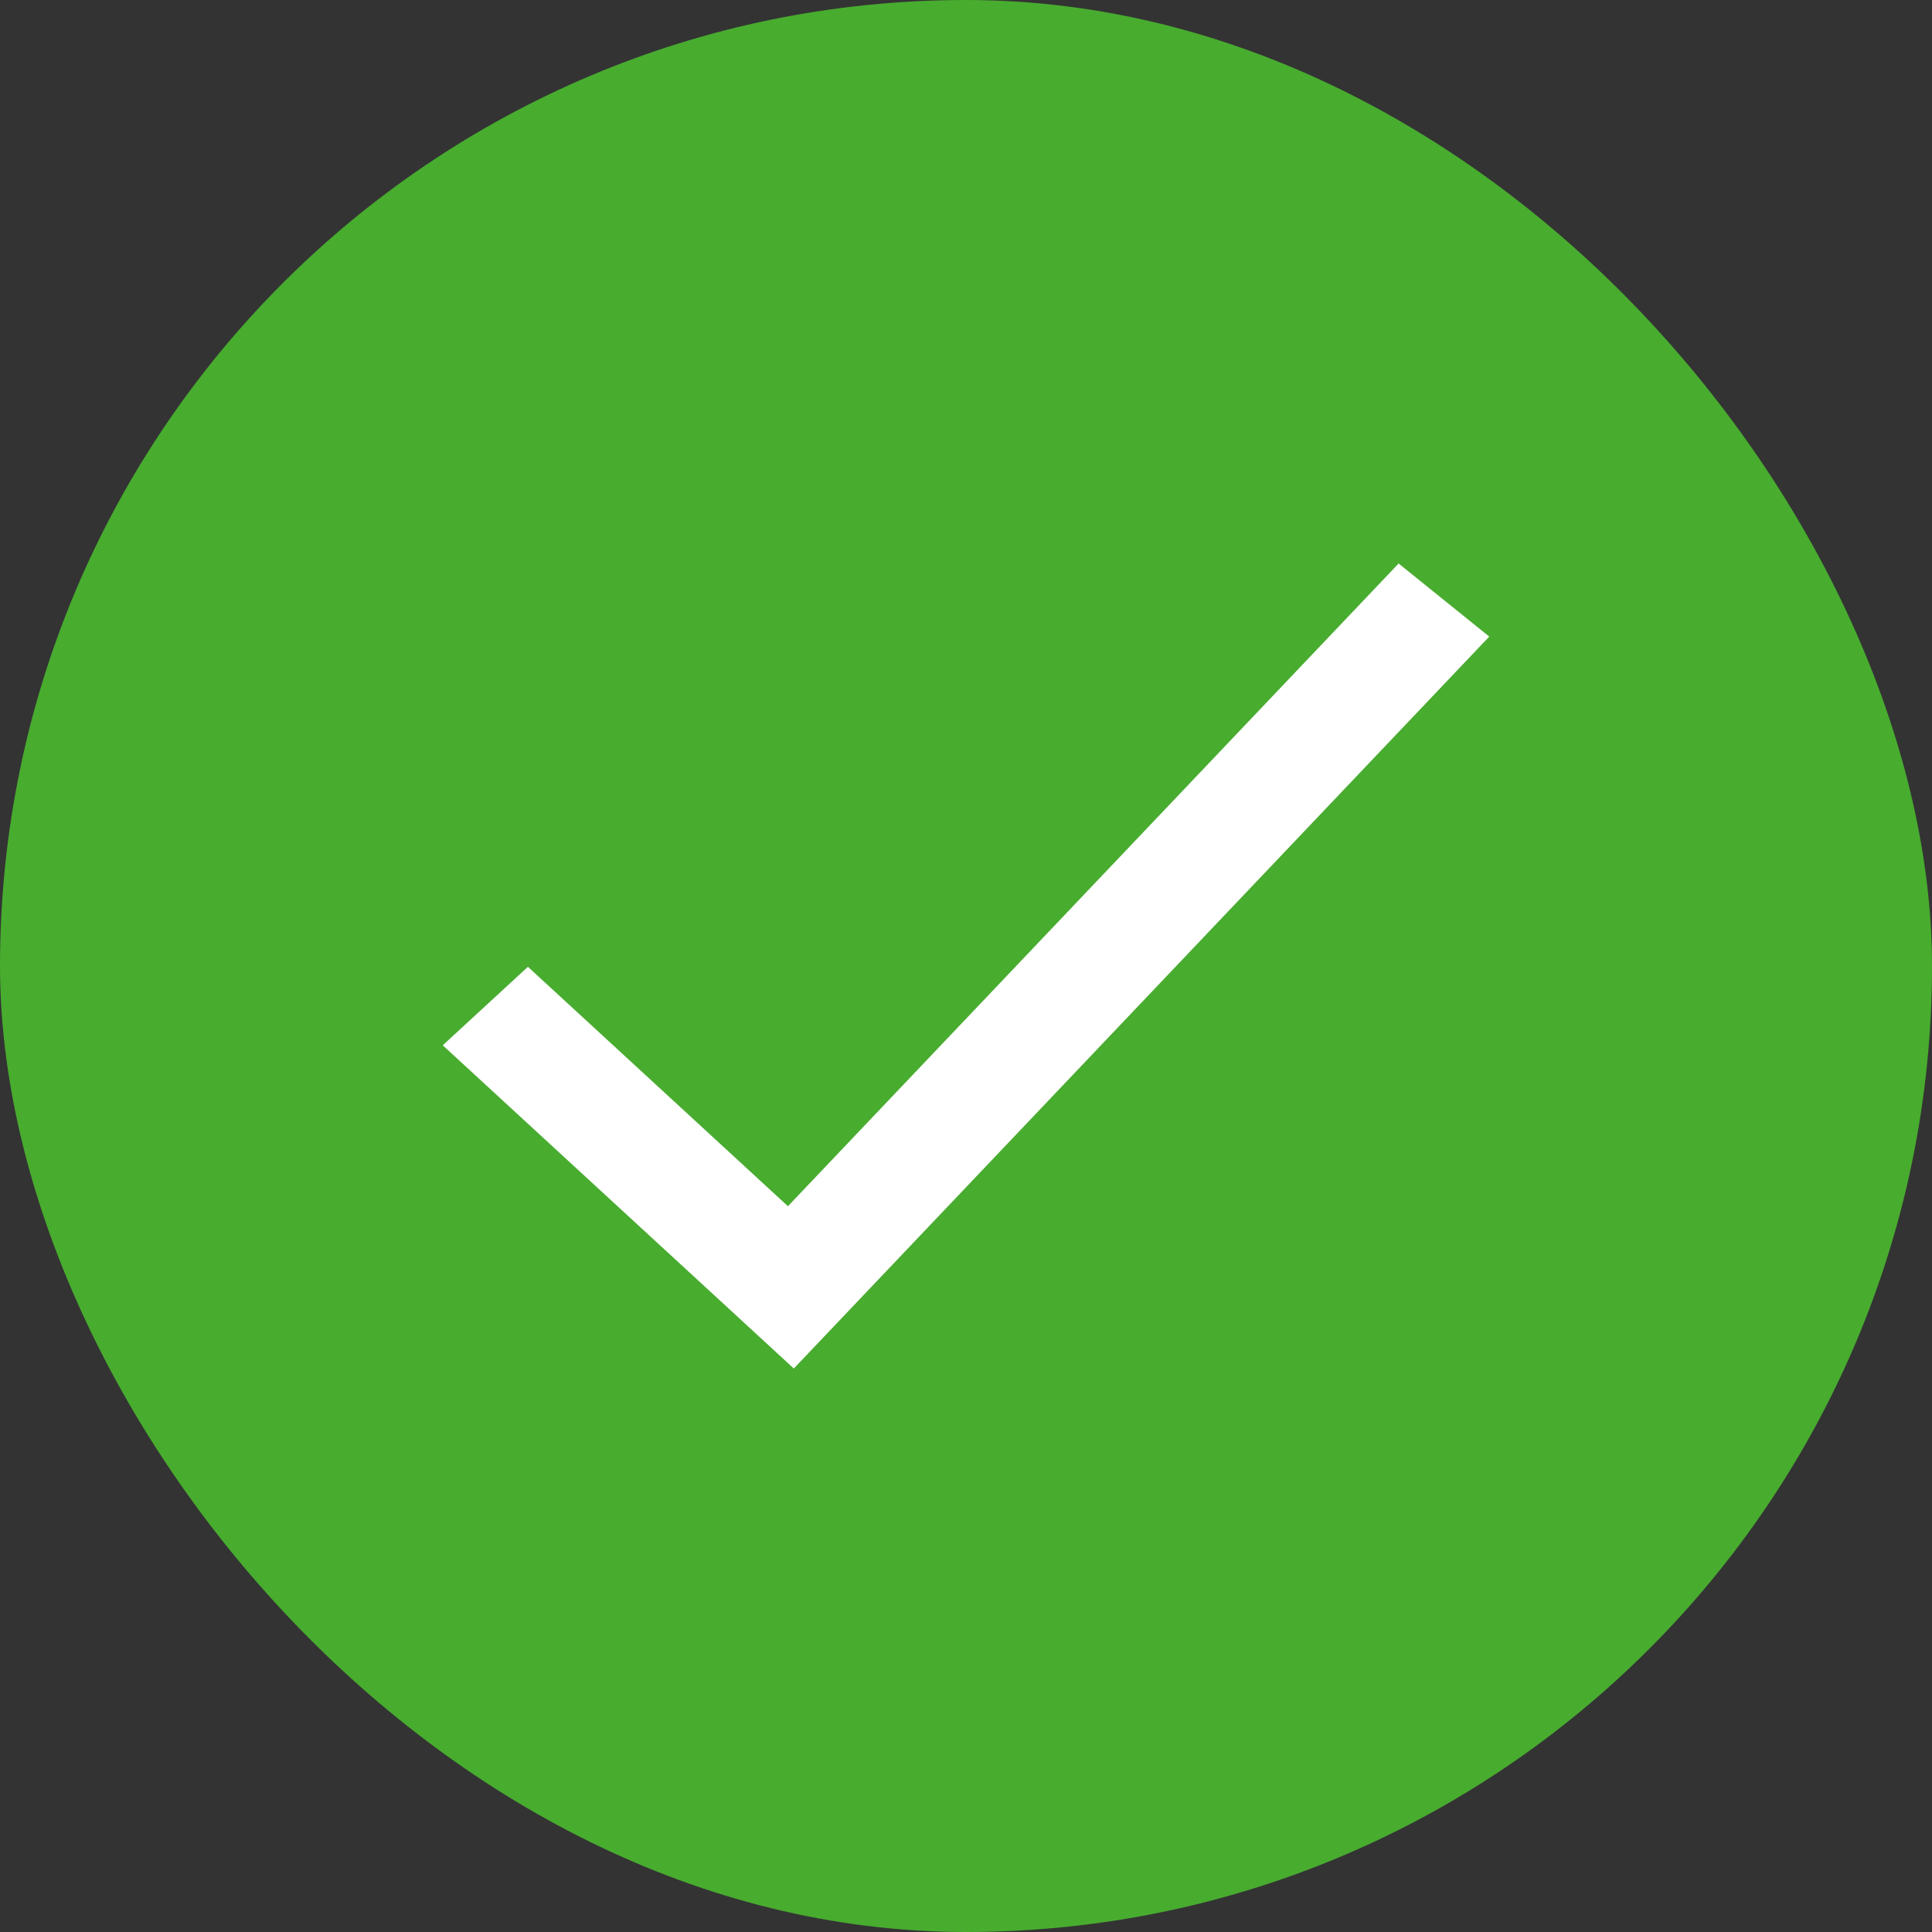
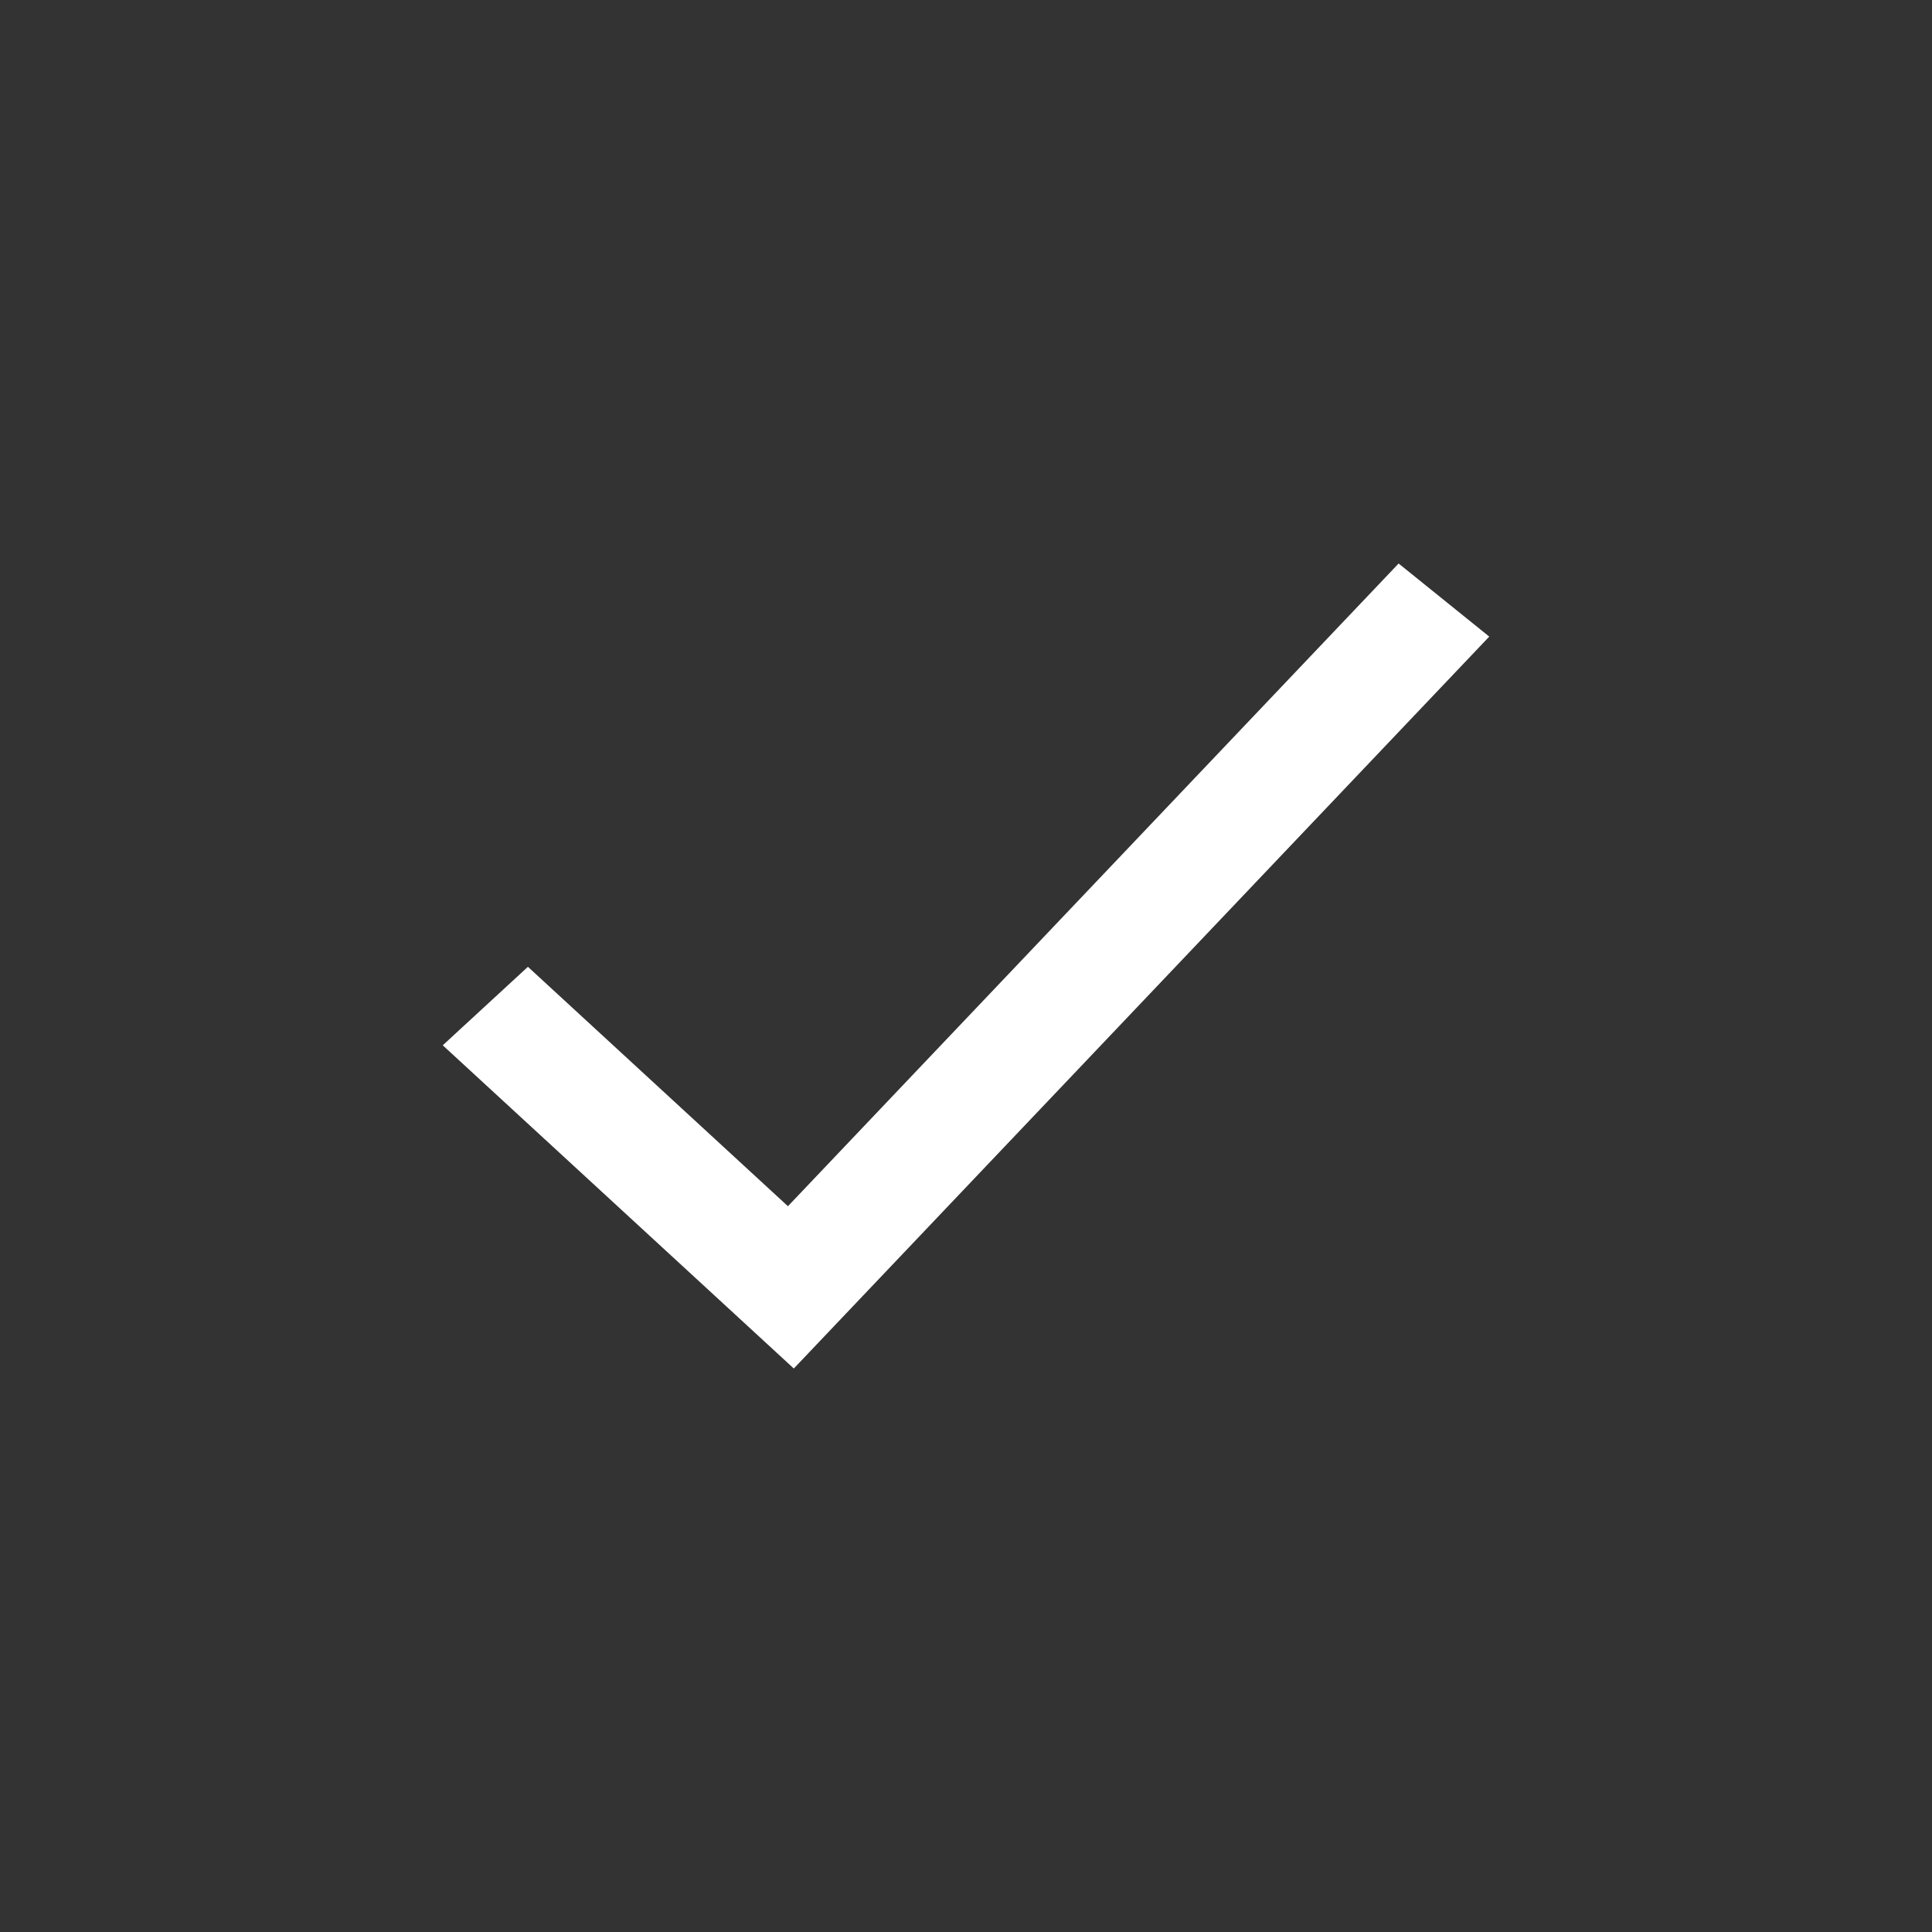
<svg xmlns="http://www.w3.org/2000/svg" width="24" height="24" viewBox="0 0 24 24" fill="none">
  <rect x="0" y="0" width="24" height="24" fill="#333333" stroke="none" />
-   <rect width="24" height="24" rx="12" fill="#48AC2F" />
-   <path fill-rule="evenodd" clip-rule="evenodd" d="M18.5 7.908L9.861 17L5.5 12.985L6.558 12.01L9.788 14.984L17.374 7L18.5 7.908Z" fill="white" />
+   <path fill-rule="evenodd" clip-rule="evenodd" d="M18.5 7.908L9.861 17L5.5 12.985L6.558 12.01L9.788 14.984L17.374 7L18.5 7.908" fill="white" />
</svg>